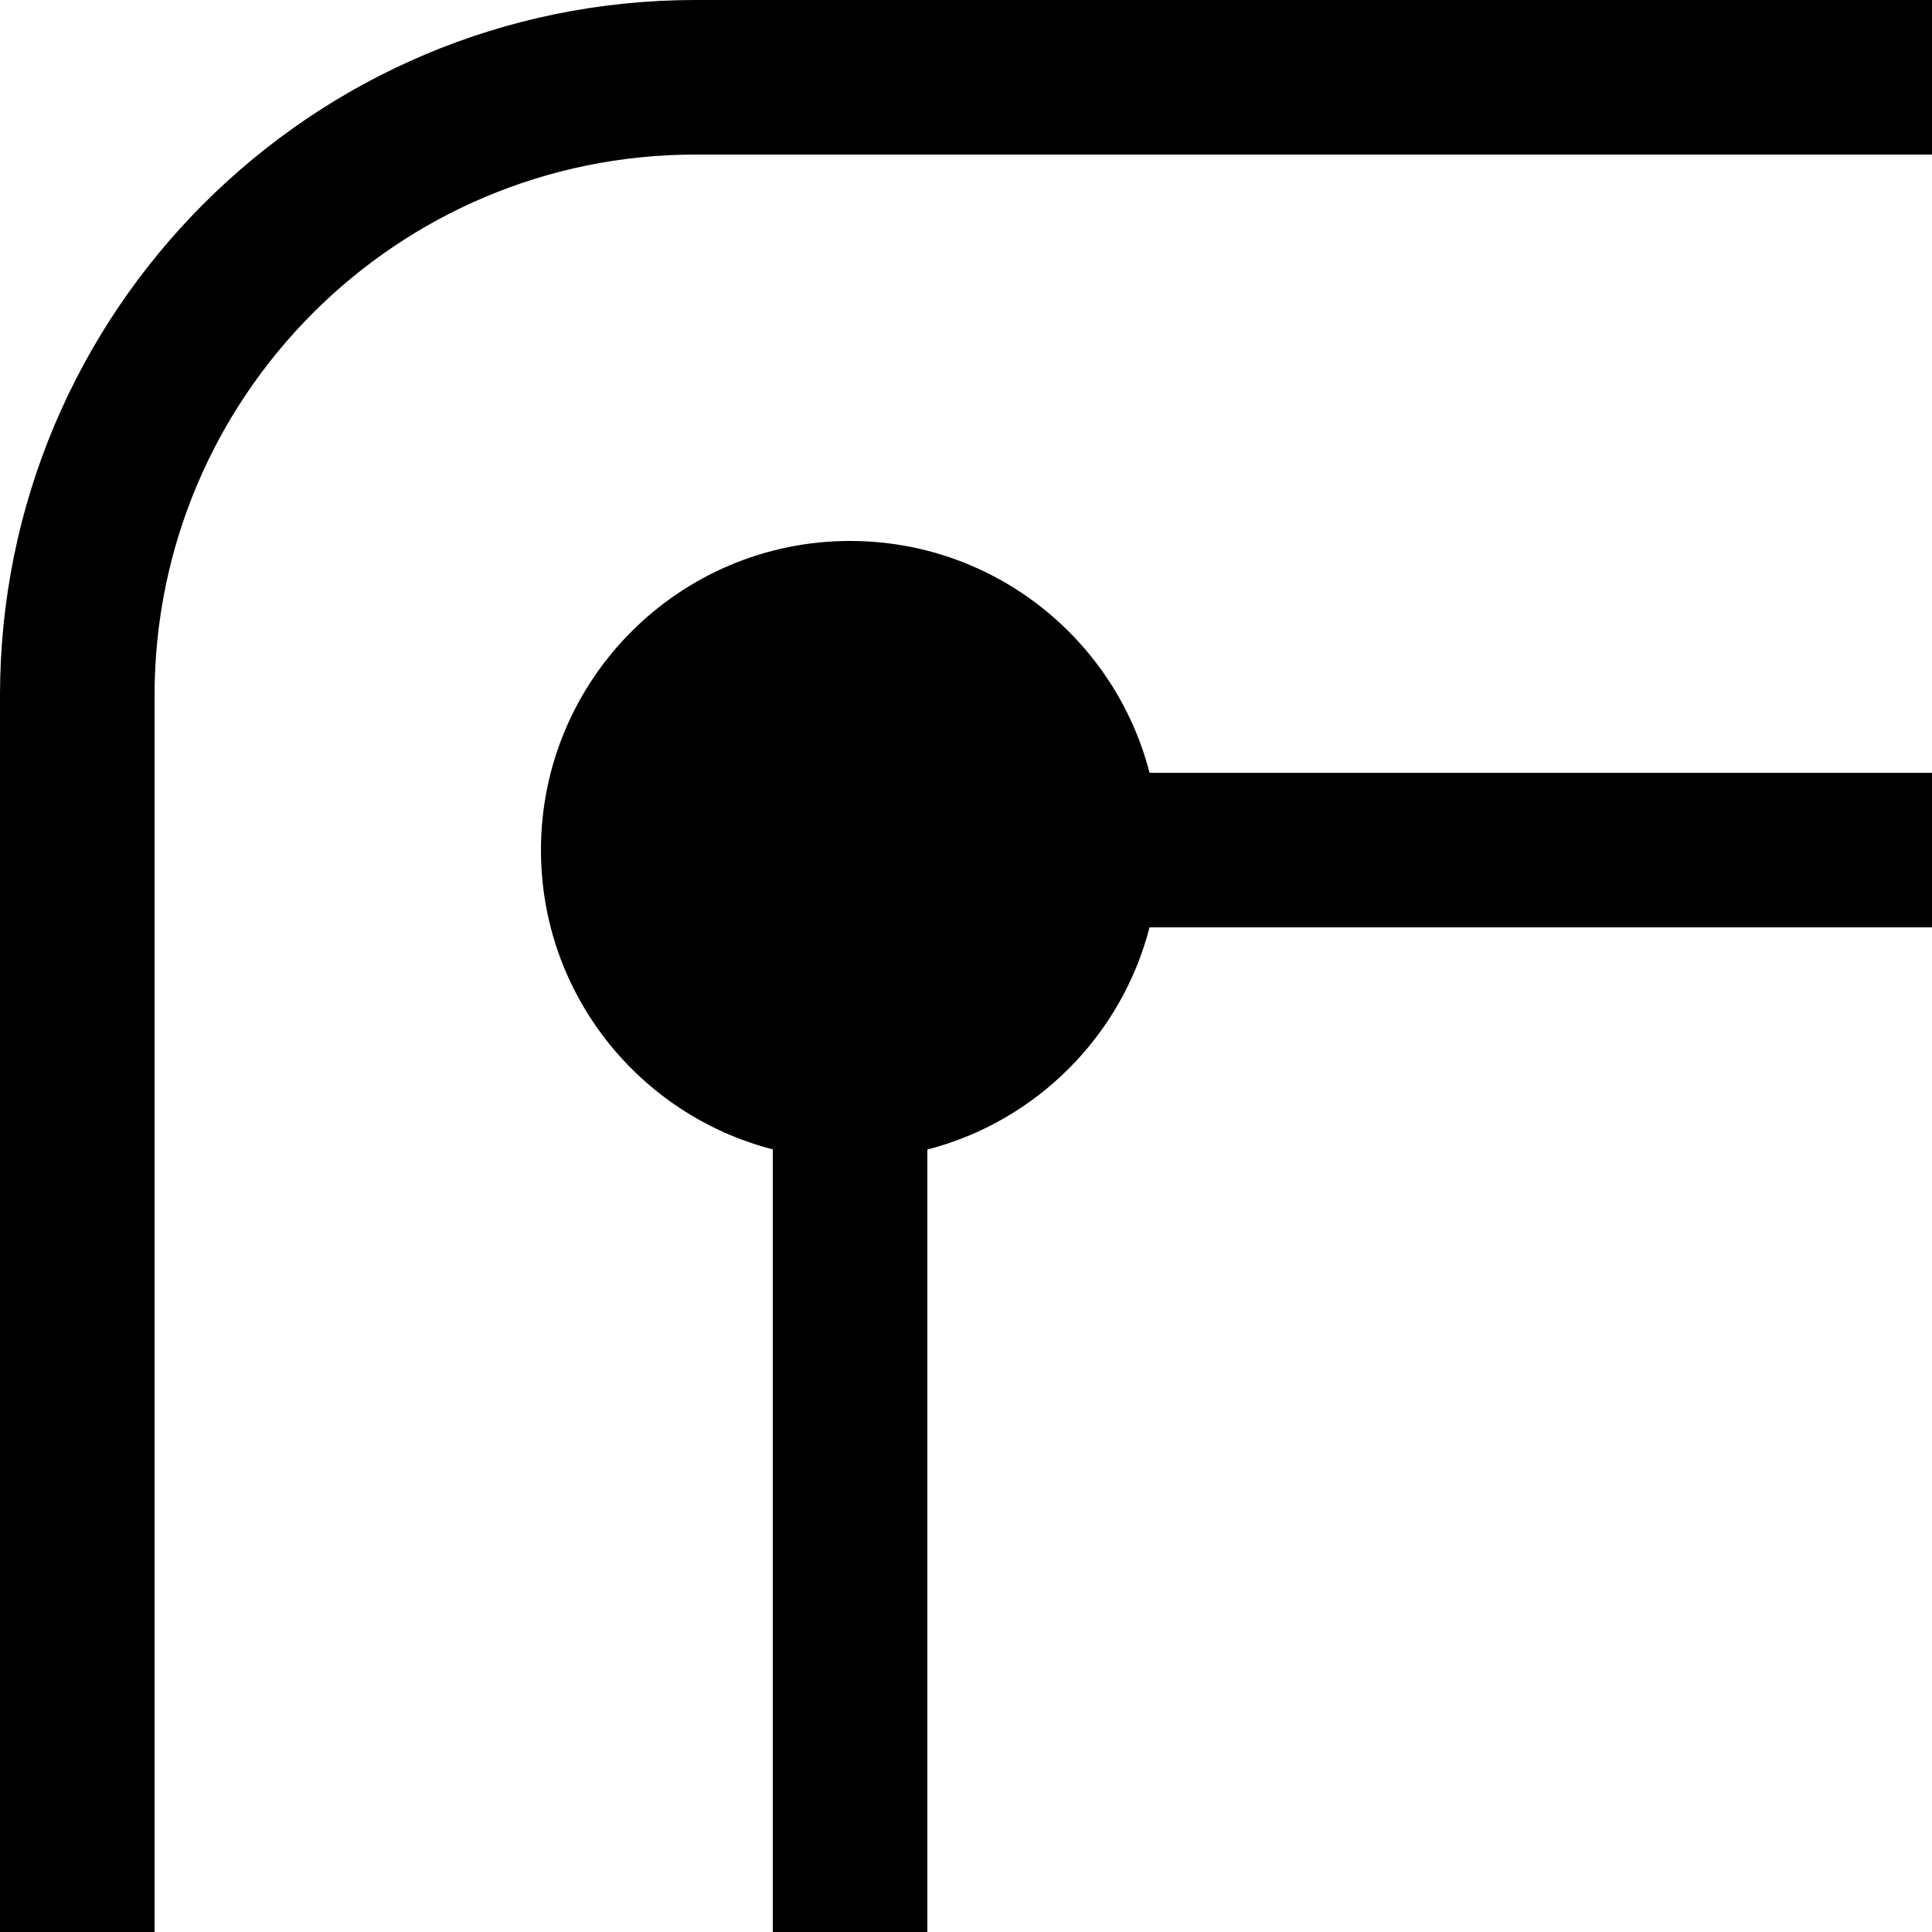
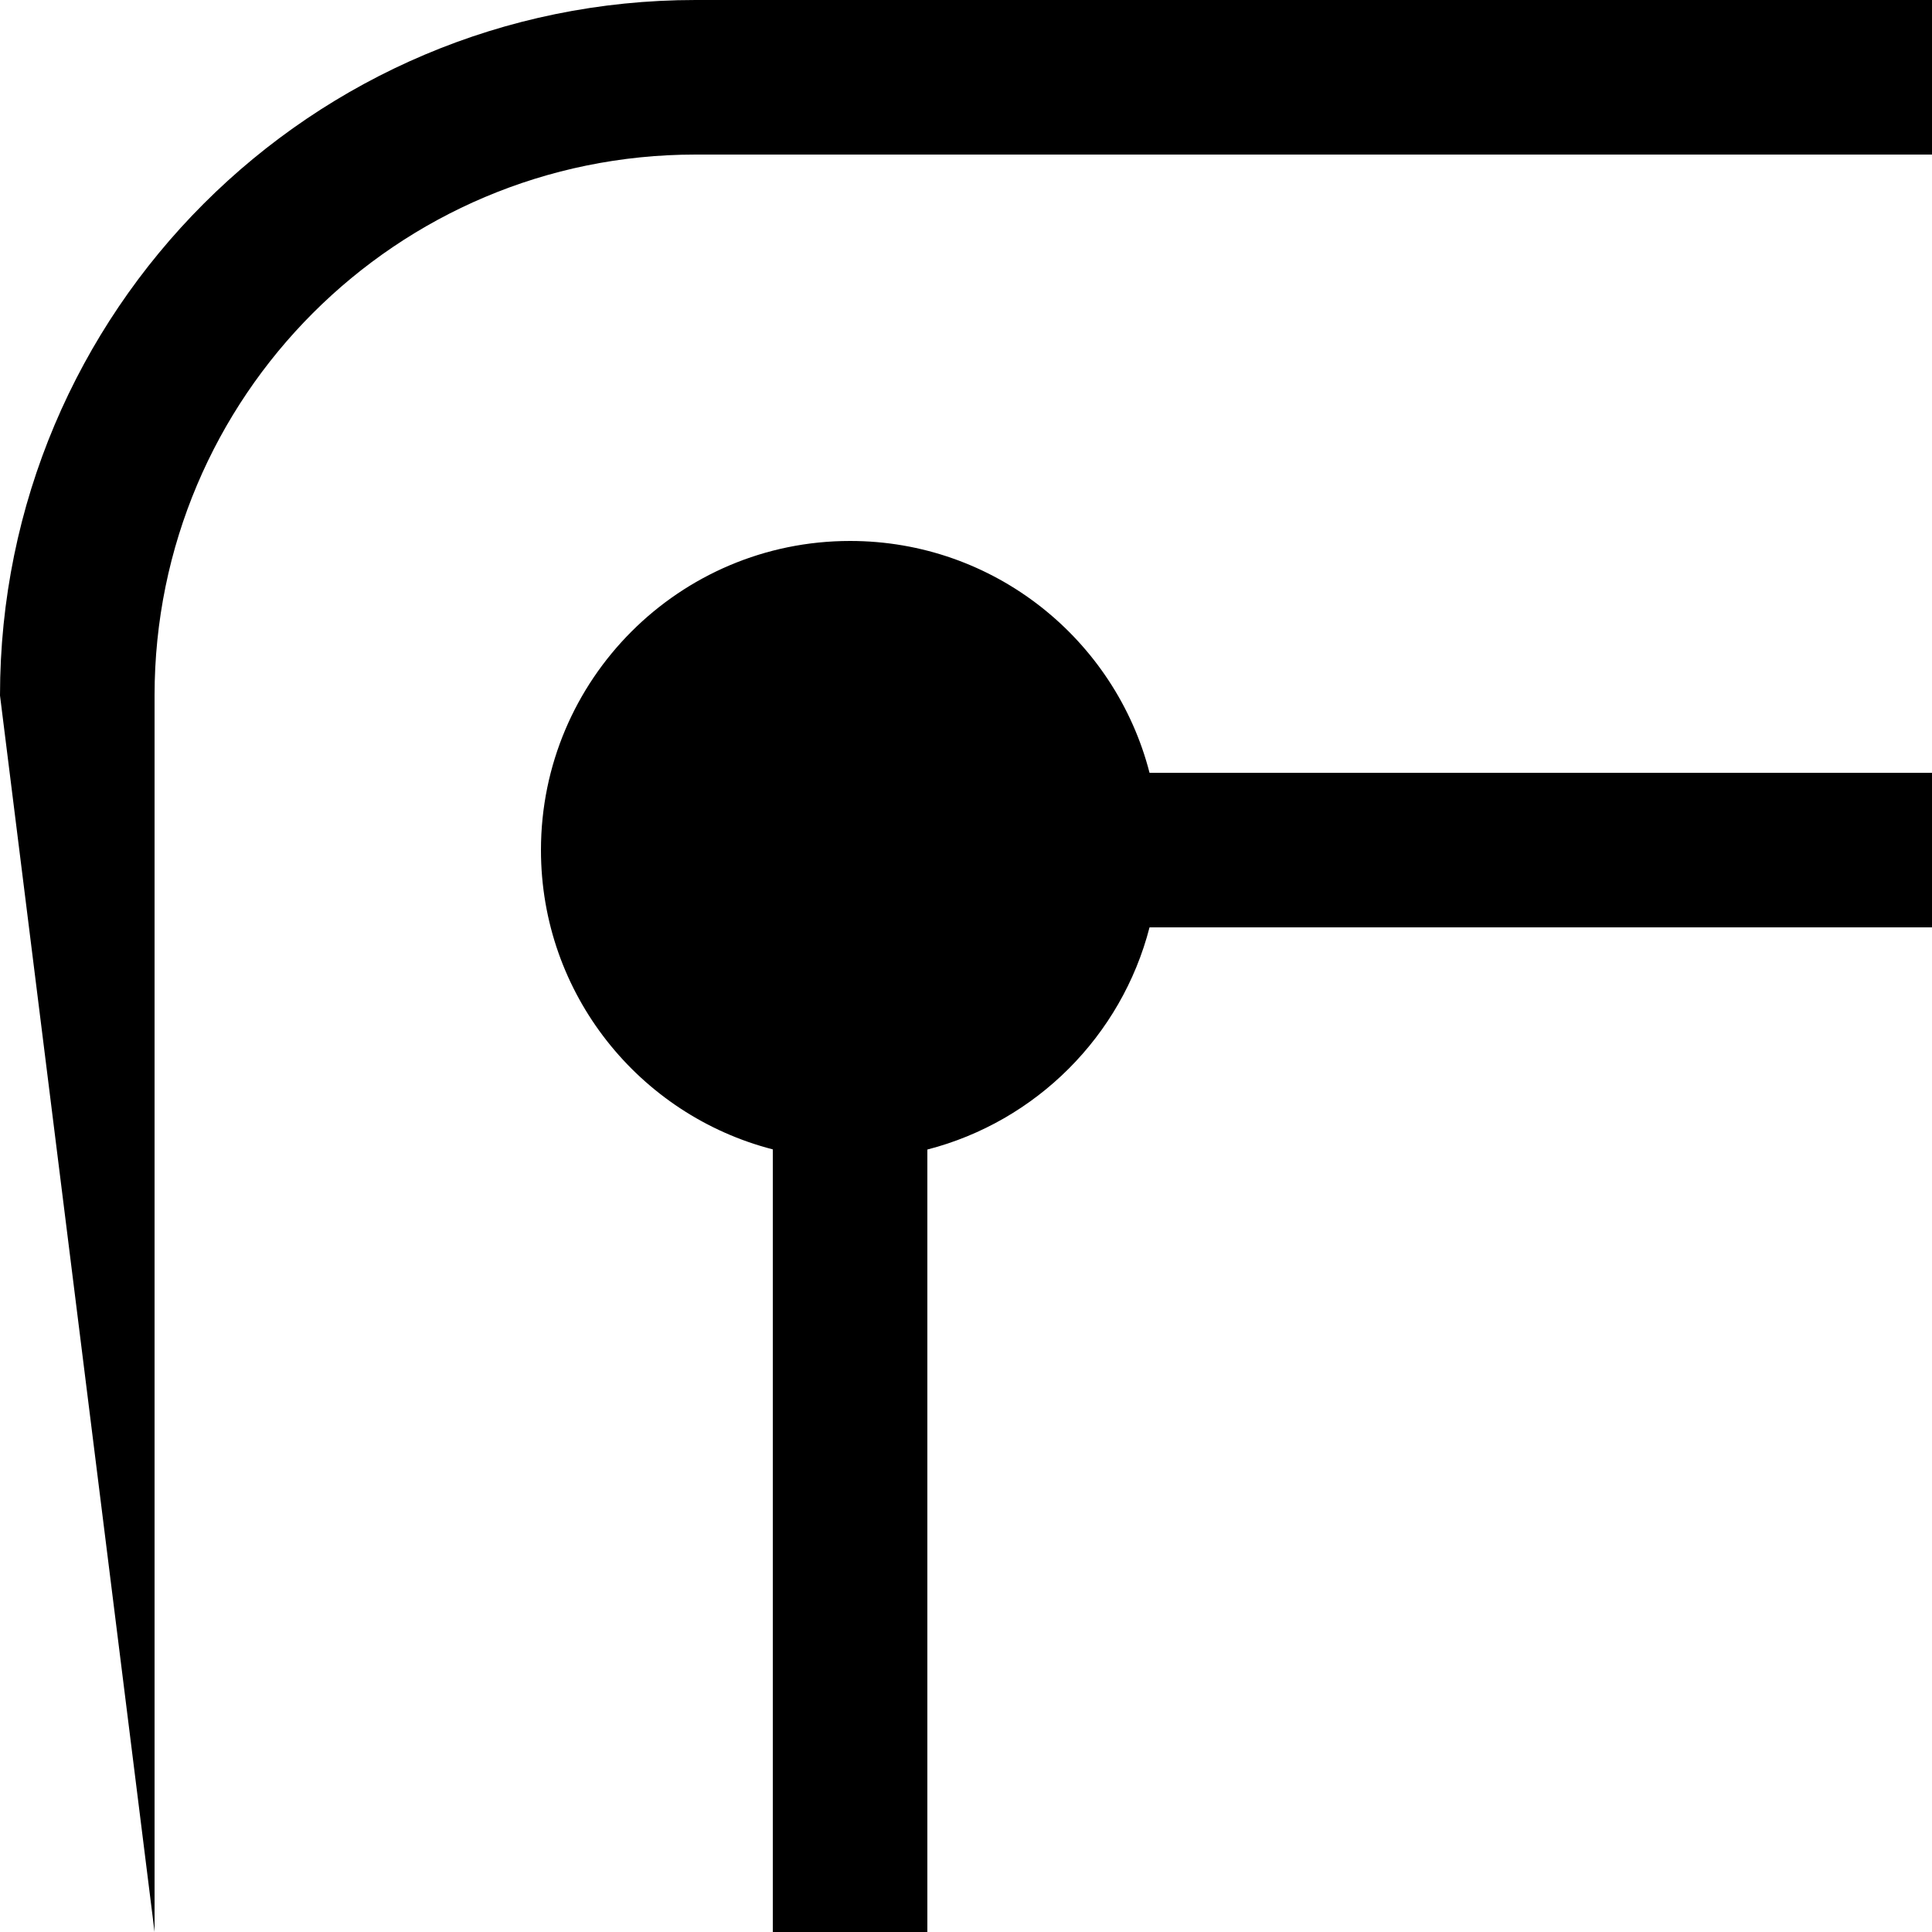
<svg xmlns="http://www.w3.org/2000/svg" viewBox="0 0 12 12">
-   <path d="M0 4.32L0 12L0.96 12L0.96 4.32C0.96 2.464 2.464 0.96 4.32 0.96L12 0.96L12 0L4.32 0C1.934 0 0 1.934 0 4.32ZM4.8 7.139C3.972 6.926 3.36 6.175 3.36 5.28C3.36 4.22 4.22 3.36 5.28 3.36C6.175 3.36 6.927 3.972 7.14 4.8L12 4.8L12 5.76L7.14 5.76C6.966 6.435 6.435 6.966 5.76 7.14L5.76 12L4.8 12L4.8 7.139Z" fill-rule="evenodd">
+   <path d="M0 4.32L0.96 12L0.96 4.32C0.96 2.464 2.464 0.96 4.32 0.96L12 0.96L12 0L4.32 0C1.934 0 0 1.934 0 4.32ZM4.8 7.139C3.972 6.926 3.36 6.175 3.36 5.28C3.36 4.22 4.22 3.36 5.28 3.36C6.175 3.36 6.927 3.972 7.14 4.8L12 4.8L12 5.76L7.14 5.76C6.966 6.435 6.435 6.966 5.76 7.14L5.76 12L4.8 12L4.8 7.139Z" fill-rule="evenodd">
</path>
</svg>